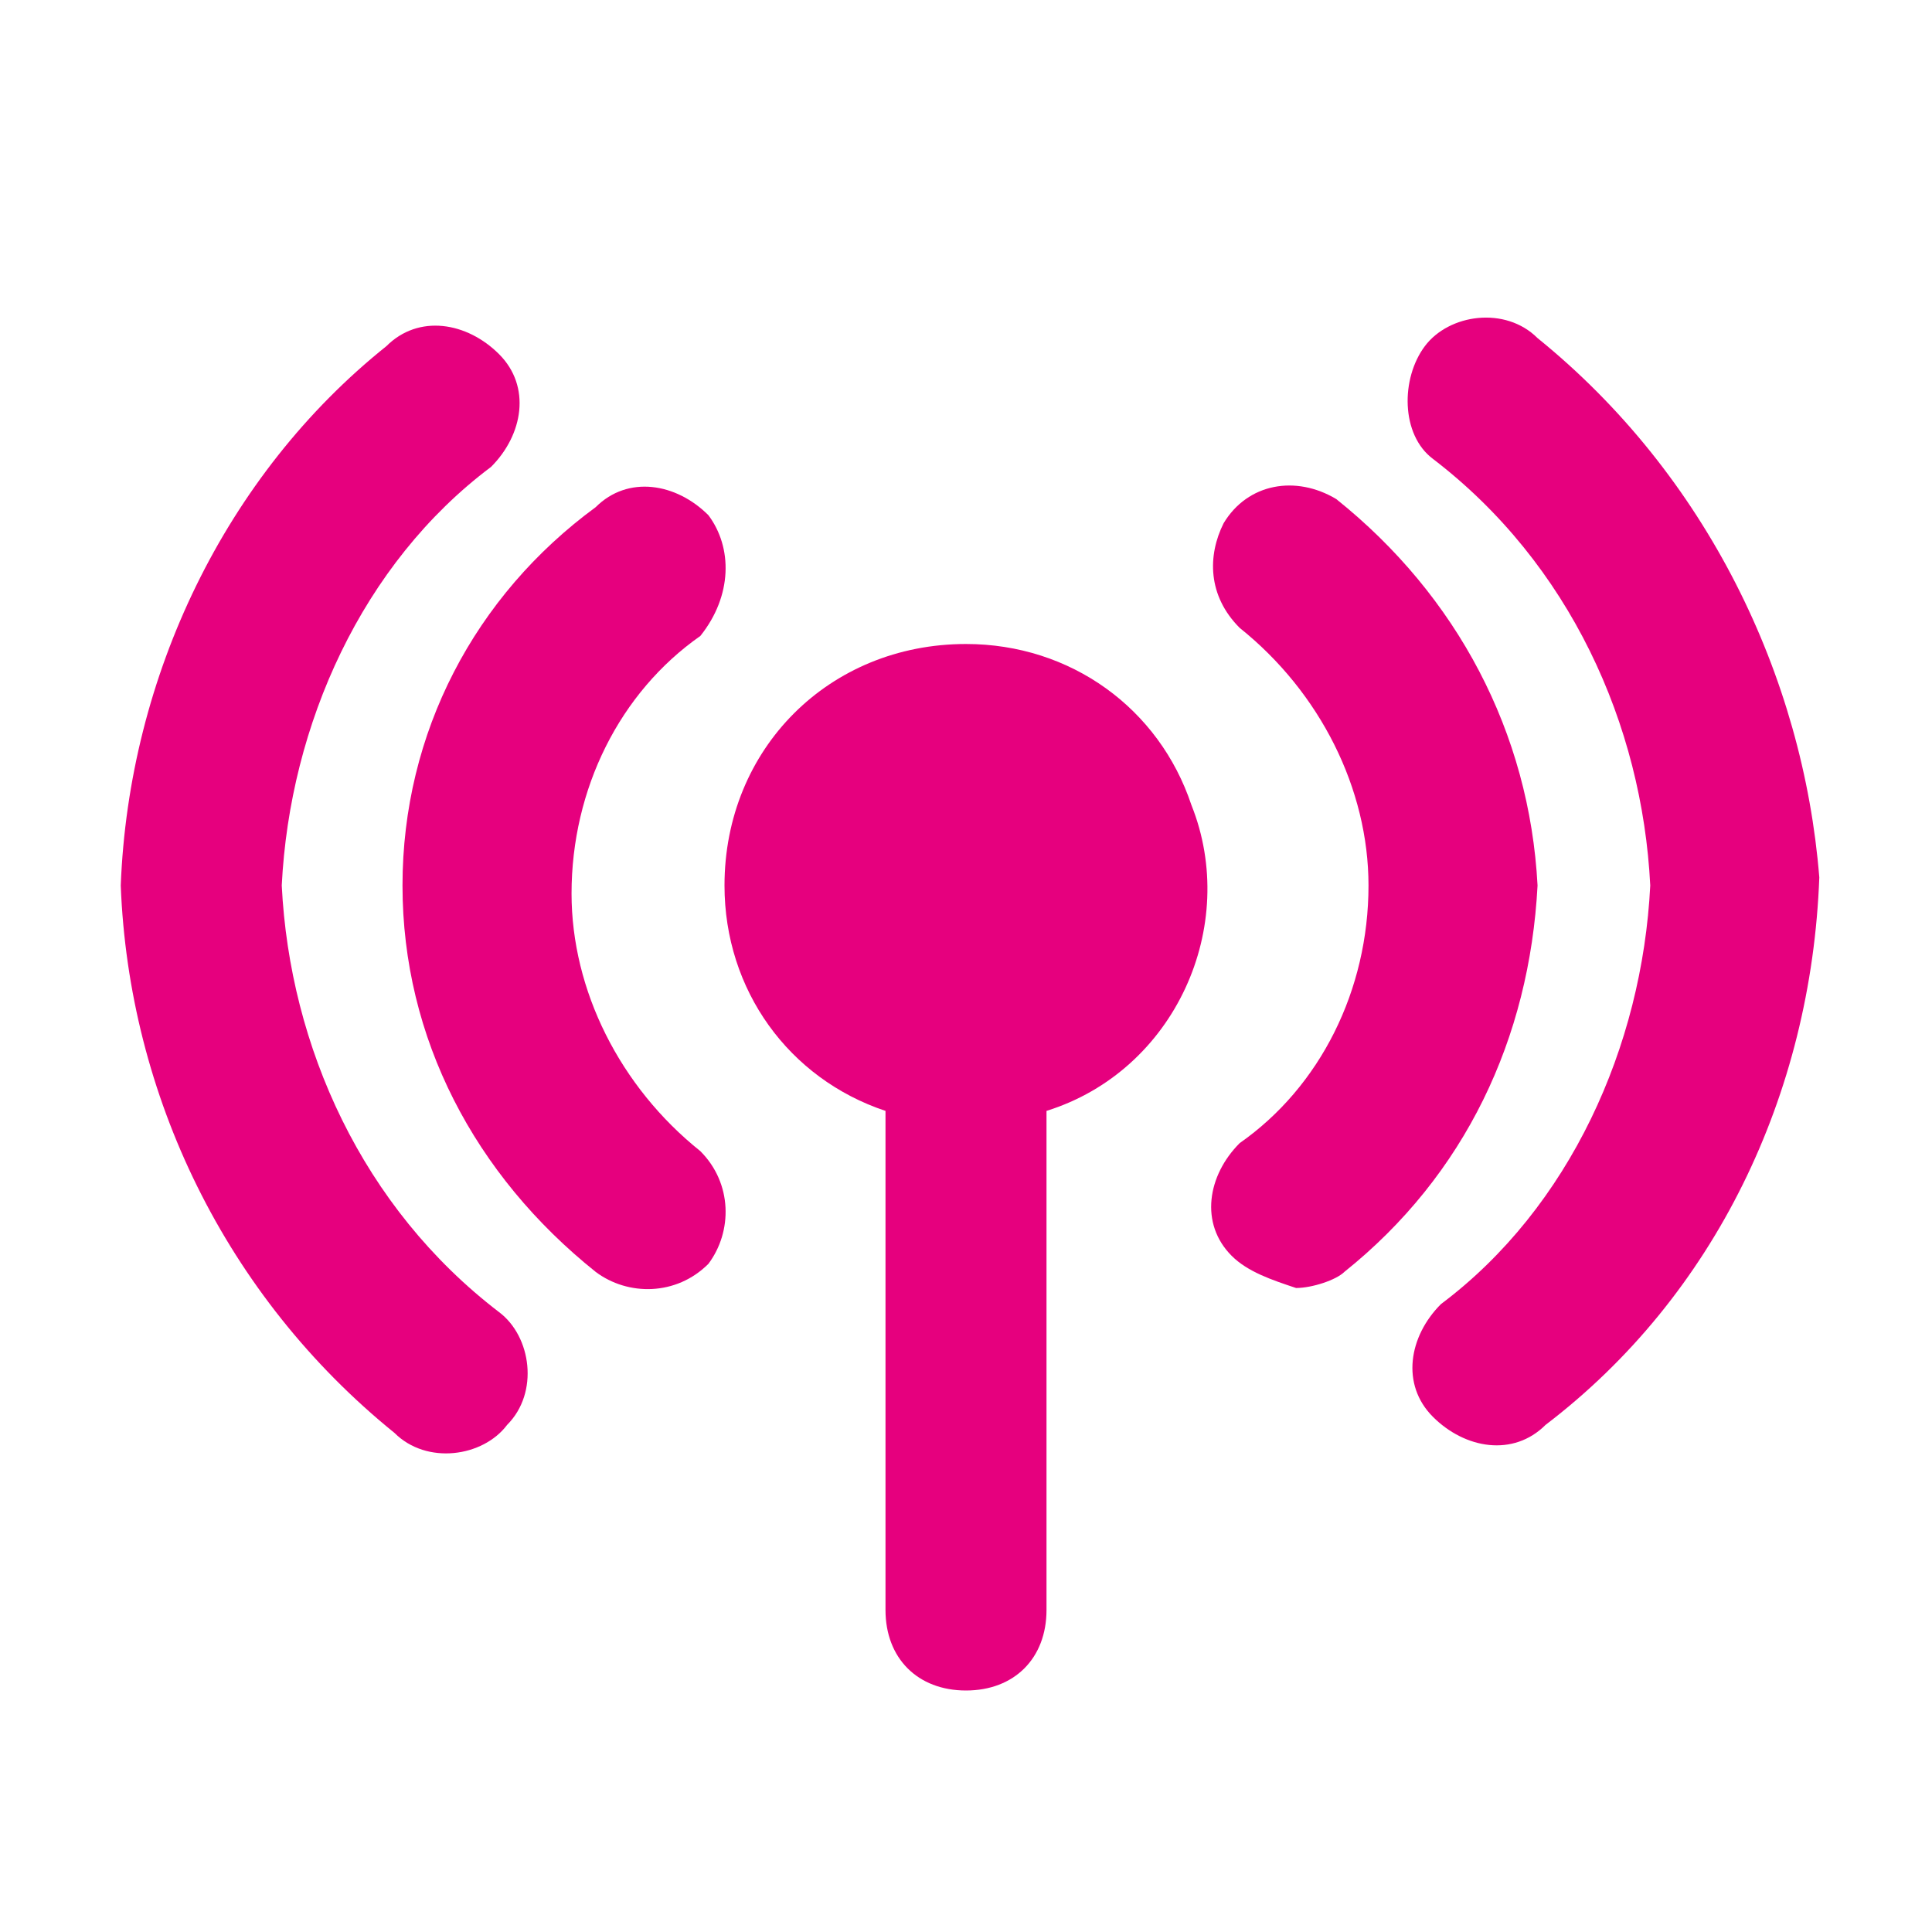
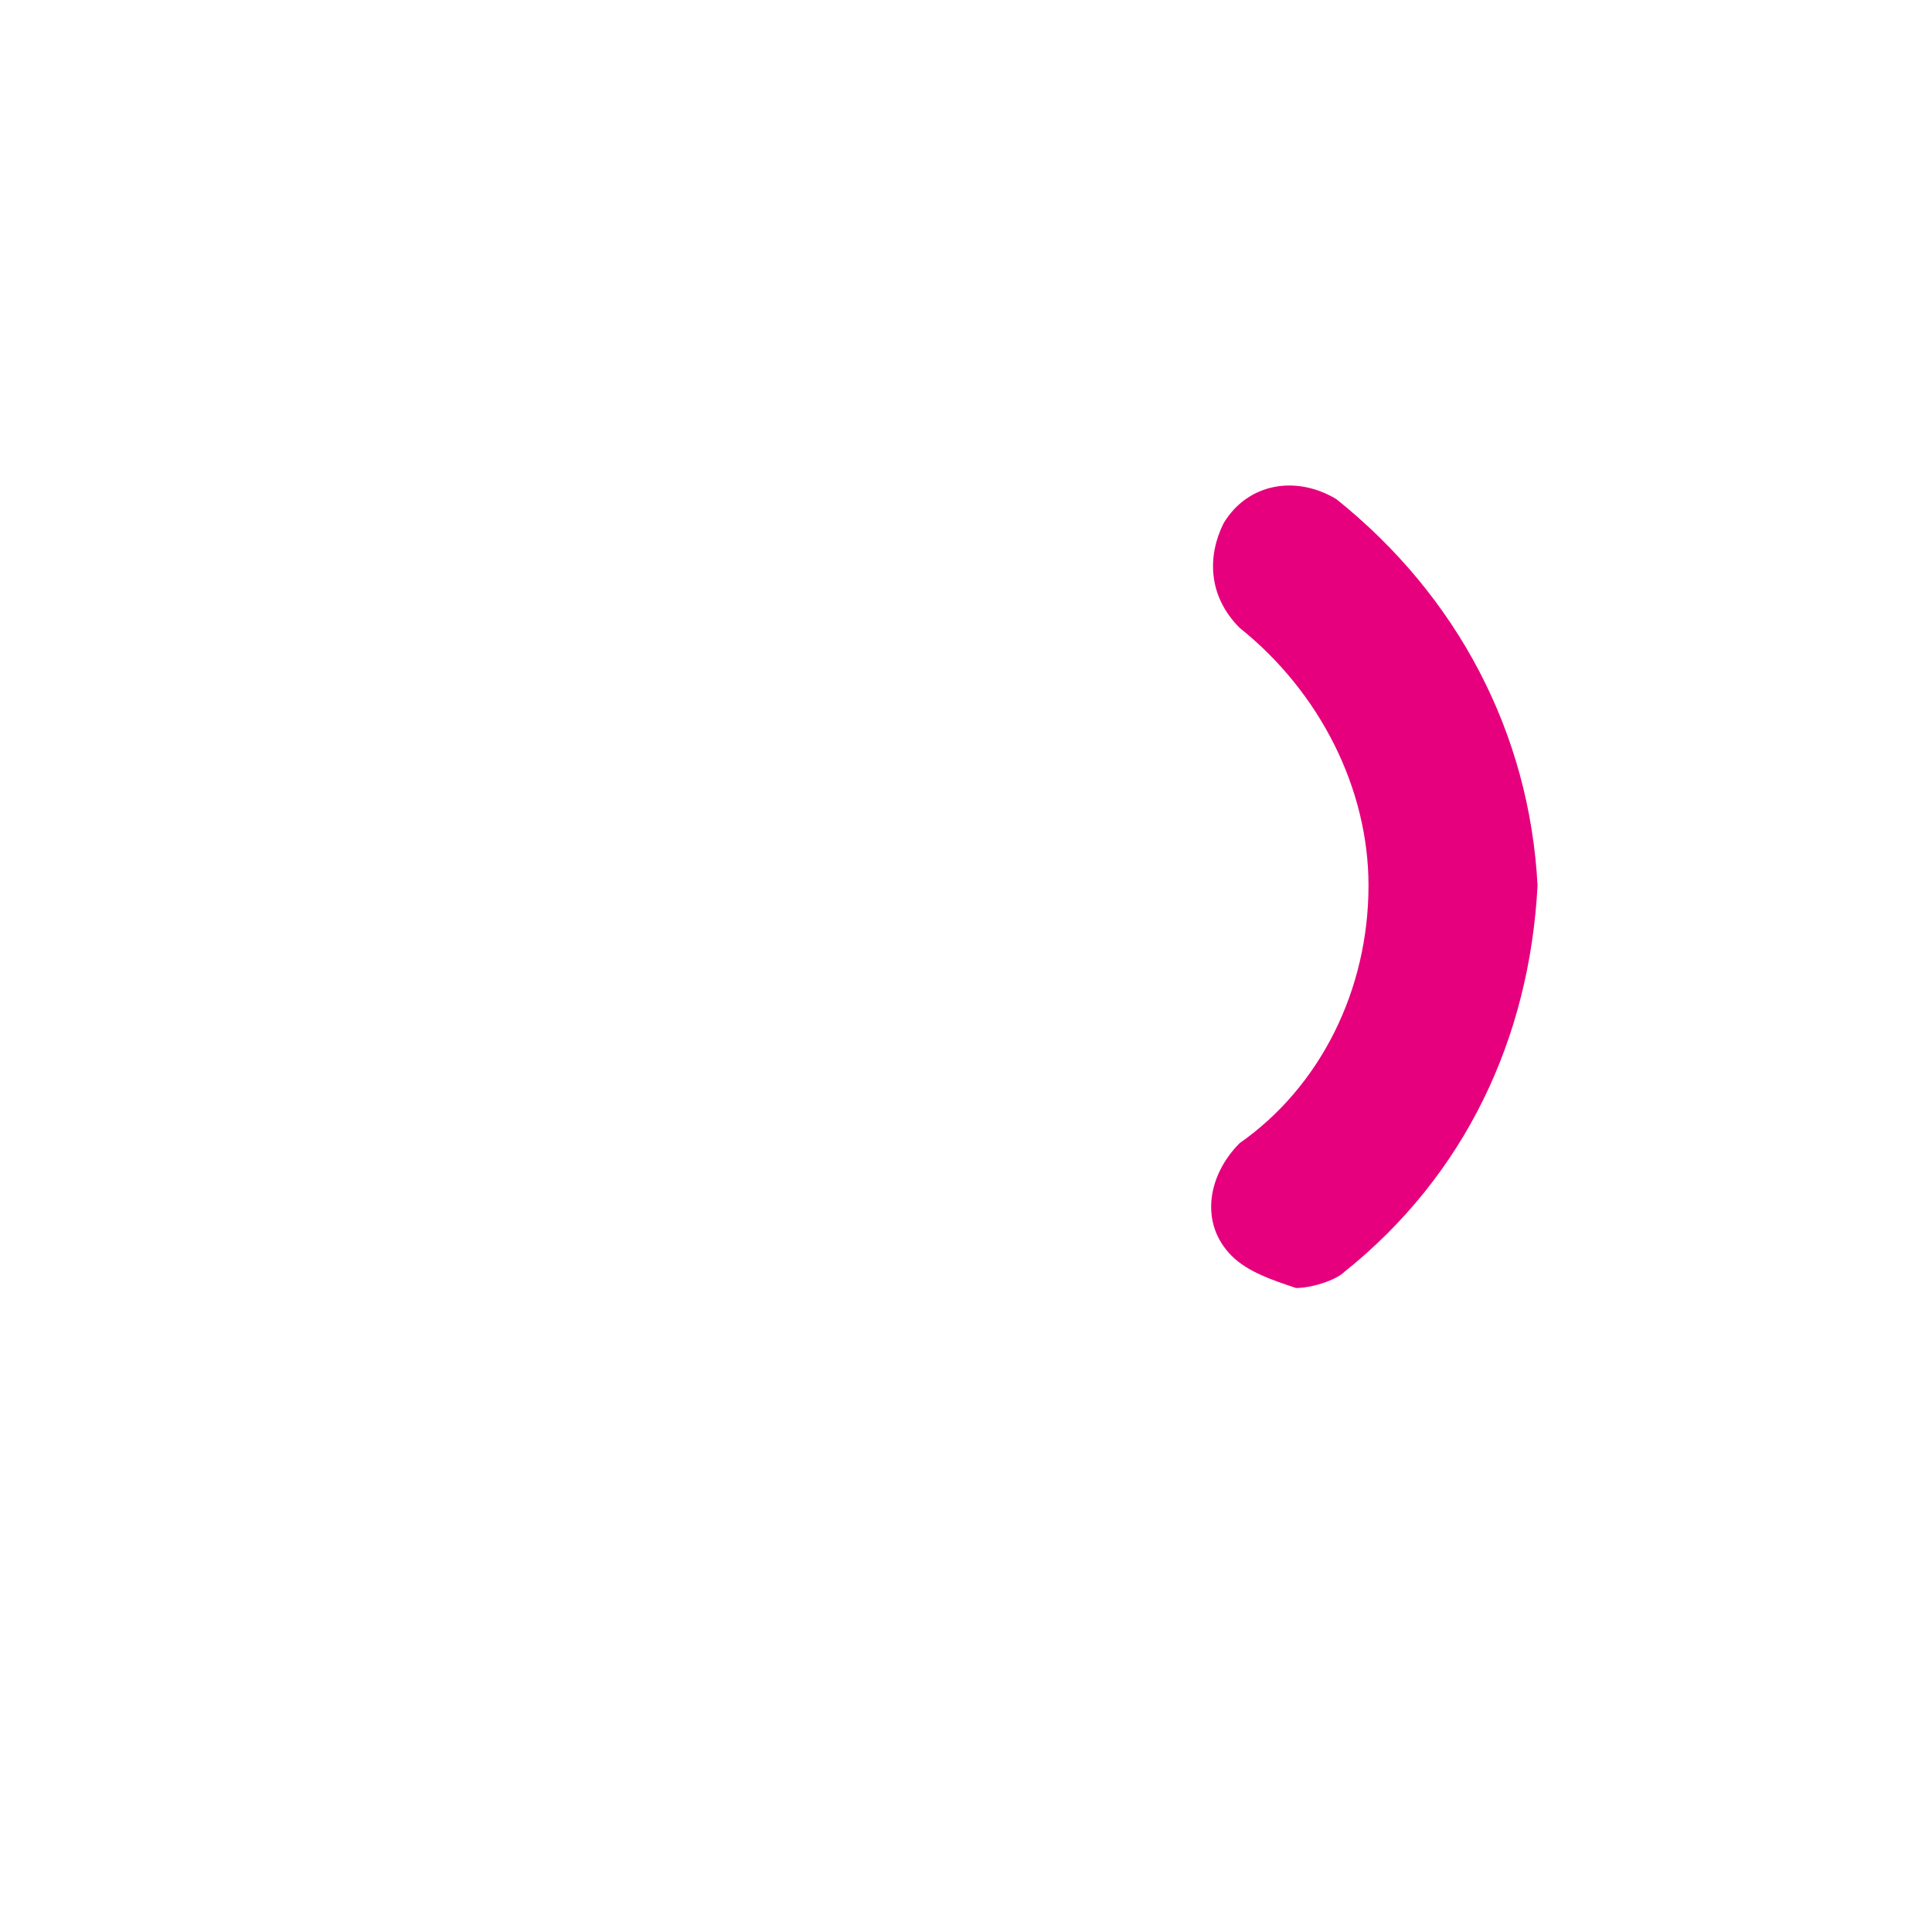
<svg xmlns="http://www.w3.org/2000/svg" version="1.1" id="Layer_1" x="0px" y="0px" viewBox="0 0 24 24" style="enable-background:new 0 0 24 24;" xml:space="preserve">
  <style type="text/css">
	.st0{fill:#e6007e;fill-opacity:0;}
	.st1{fill:#e6007e;}
</style>
  <g>
    <g>
      <rect y="0" class="st0" width="24" height="24" />
-       <path class="st1" d="M12,8c-1.7,0-3,1.3-3,3c0,1.3,0.8,2.4,2,2.8c0,0.1,0,0.1,0,0.2v6c0,0.6,0.4,1,1,1s1-0.4,1-1v-6    c0-0.1,0-0.1,0-0.2c1.6-0.5,2.4-2.3,1.8-3.8C14.4,8.8,13.3,8,12,8z" />
-       <path class="st1" d="M3.5,11c0.1-2,1-4,2.6-5.2c0.4-0.4,0.5-1,0.1-1.4s-1-0.5-1.4-0.1l0,0C2.8,5.9,1.6,8.4,1.5,11    c0.1,2.6,1.3,5.1,3.4,6.8c0.4,0.4,1.1,0.3,1.4-0.1c0.4-0.4,0.3-1.1-0.1-1.4C4.5,15,3.6,13,3.5,11z" />
      <path class="st1" d="M16.6,6.2c-0.5-0.3-1.1-0.2-1.4,0.3C15,6.9,15,7.4,15.4,7.8c1,0.8,1.6,2,1.6,3.2c0,1.3-0.6,2.5-1.6,3.2    c-0.4,0.4-0.5,1-0.1,1.4c0.2,0.2,0.5,0.3,0.8,0.4c0.2,0,0.5-0.1,0.6-0.2c1.5-1.2,2.3-2.9,2.4-4.8C19,9.1,18.1,7.4,16.6,6.2z" />
-       <path class="st1" d="M8.8,6.4c-0.4-0.4-1-0.5-1.4-0.1C5.9,7.4,5,9.1,5,11c0,1.9,0.9,3.6,2.4,4.8c0.4,0.3,1,0.3,1.4-0.1    c0.3-0.4,0.3-1-0.1-1.4c-1-0.8-1.6-2-1.6-3.2c0-1.3,0.6-2.5,1.6-3.2C9.1,7.4,9.1,6.8,8.8,6.4z" />
-       <path class="st1" d="M19.1,4.2c-0.4-0.4-1.1-0.3-1.4,0.1s-0.3,1.1,0.1,1.4C19.5,7,20.4,9,20.5,11c-0.1,2-1,4-2.6,5.2    c-0.4,0.4-0.5,1-0.1,1.4c0.4,0.4,1,0.5,1.4,0.1c2.1-1.6,3.3-4.1,3.4-6.8C22.4,8.4,21.2,5.9,19.1,4.2z" />
    </g>
  </g>
</svg>